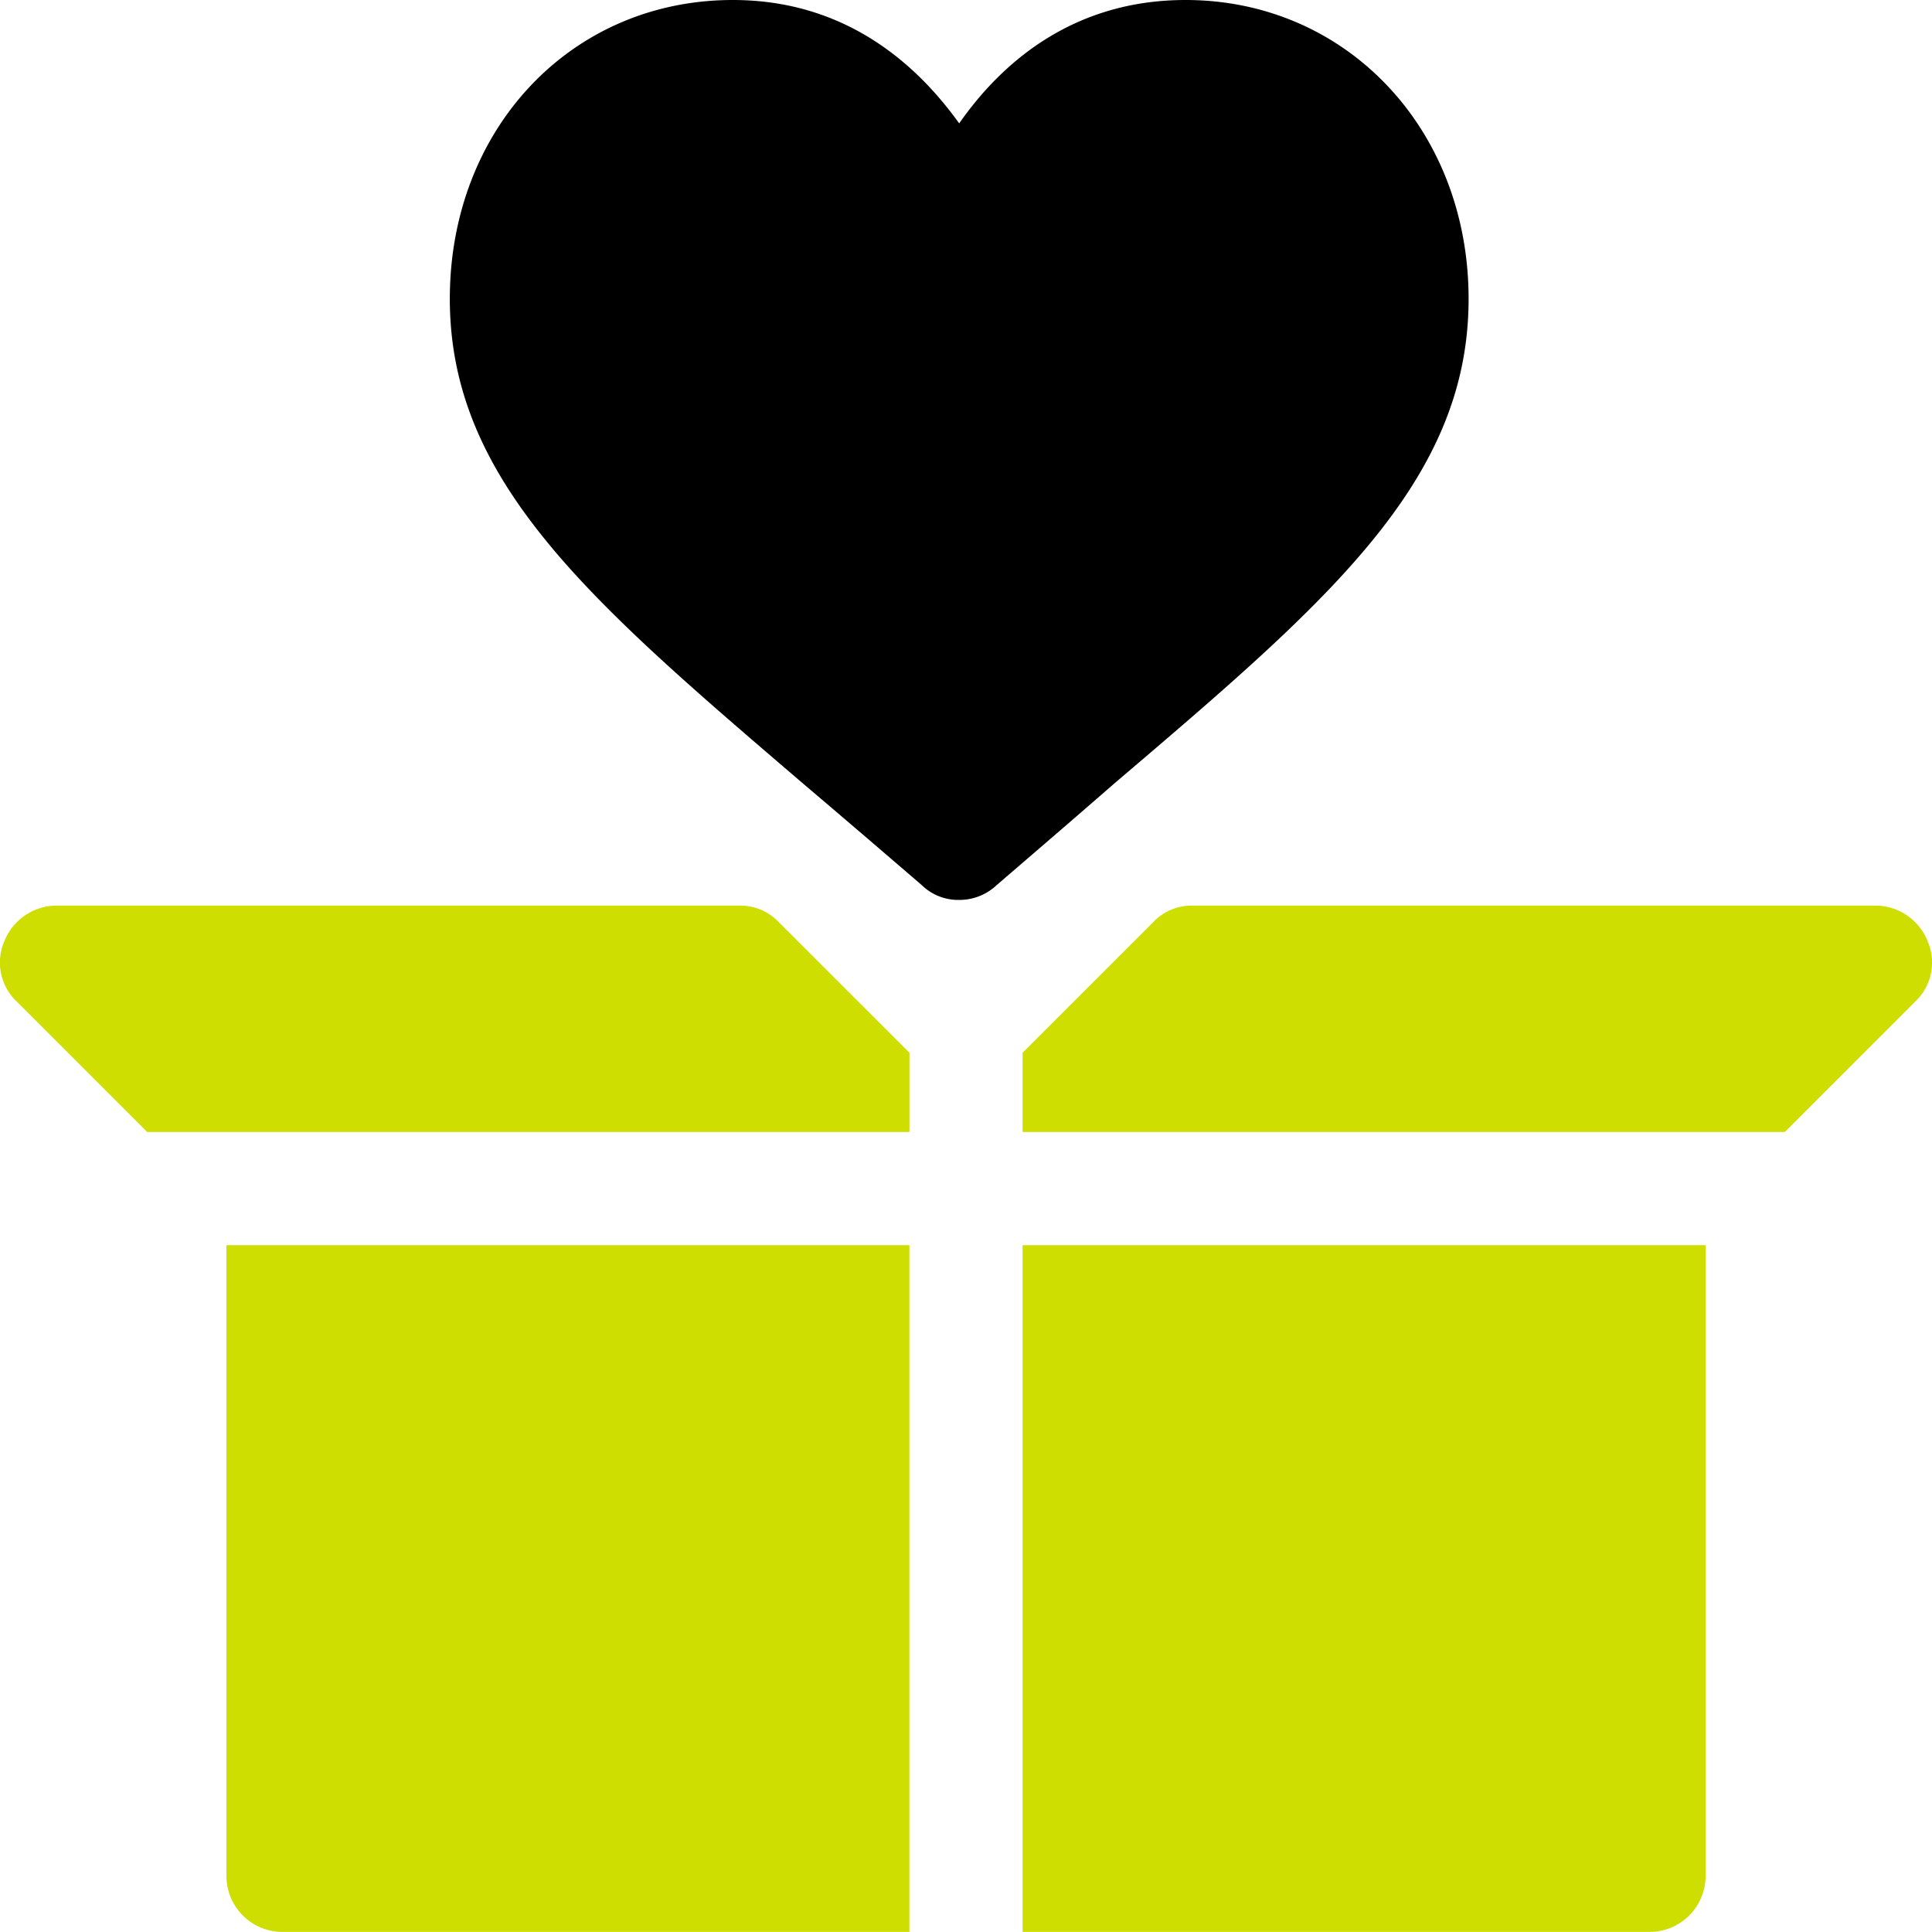
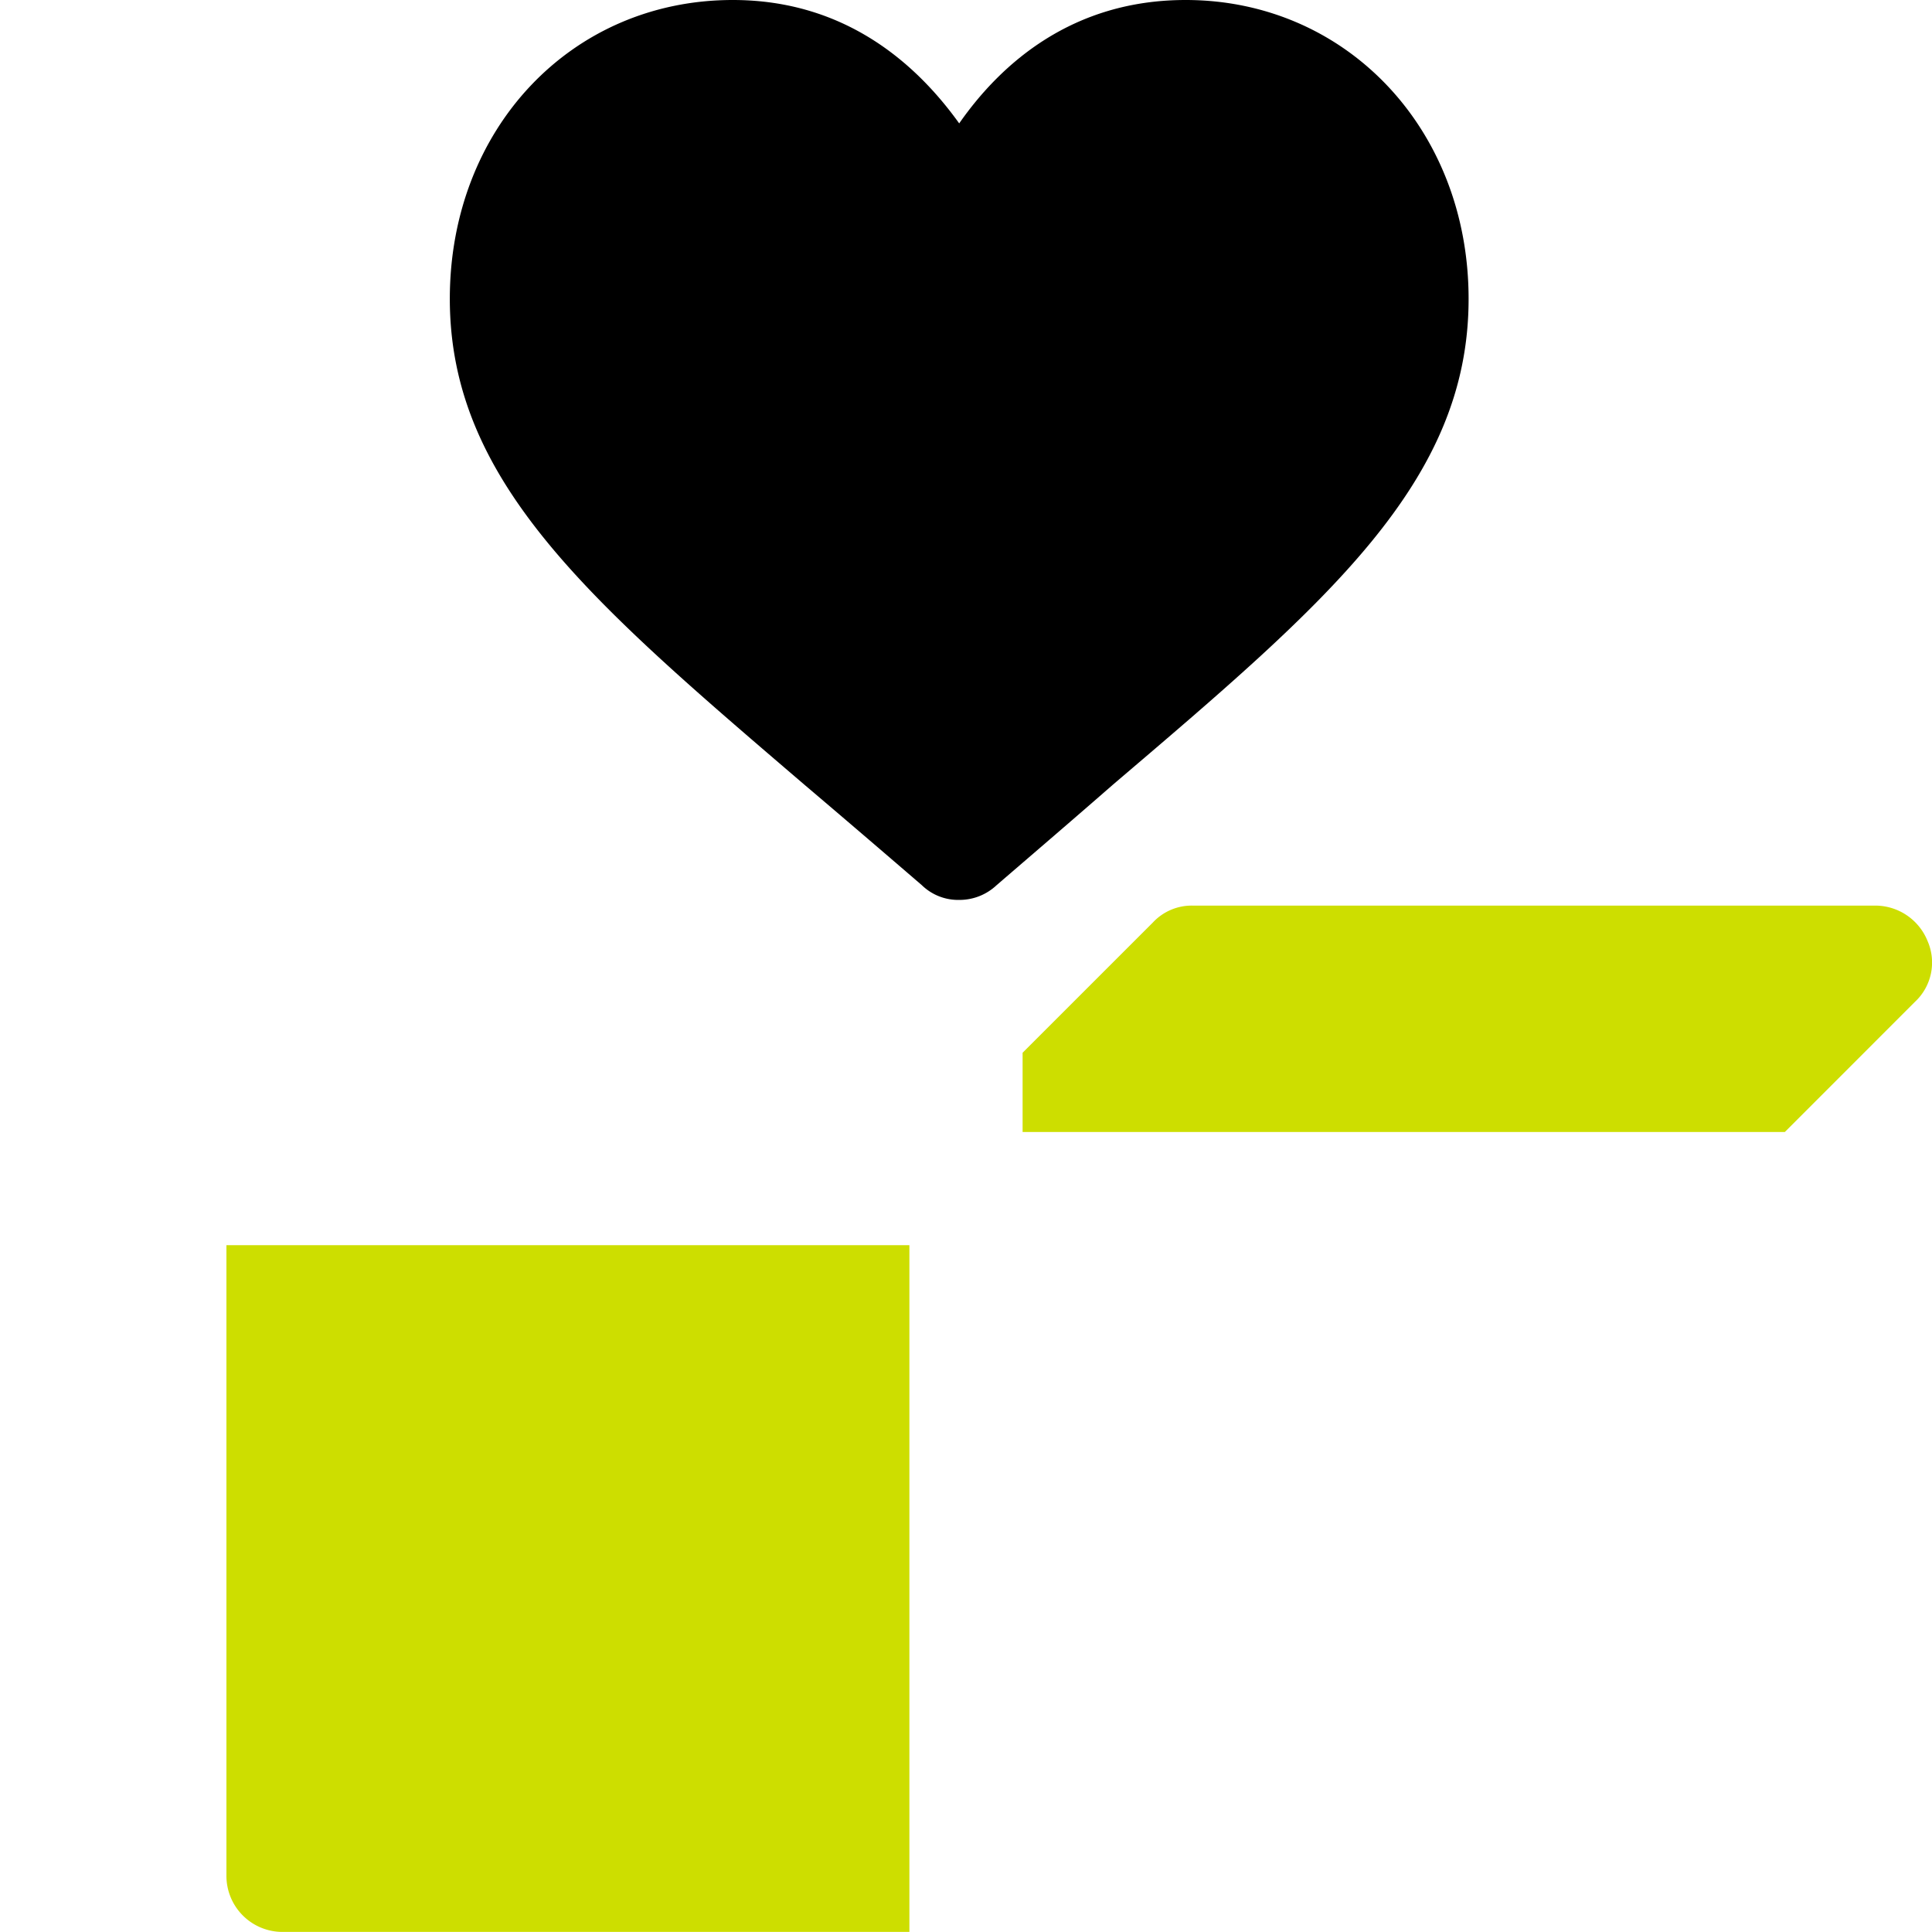
<svg xmlns="http://www.w3.org/2000/svg" viewBox="0 0 168.551 168.544">
  <defs>
    <style>.a{fill:#cdde00;}</style>
  </defs>
  <path class="a" d="M19.754,108.632H79.337v59.912H24.692a4.891,4.891,0,0,1-4.938-4.938Z" />
-   <path class="a" d="M148.8,108.632v54.974a4.89,4.89,0,0,1-4.938,4.938H89.214V108.632Z" />
-   <path class="a" d="M67.98,80.487a4.633,4.633,0,0,0-3.456-1.481H4.942A4.927,4.927,0,0,0,.4,82.066,4.683,4.683,0,0,0,1.486,87.4L12.841,98.756h66.5V91.843Z" />
  <path class="a" d="M168.152,82.067a4.924,4.924,0,0,0-4.542-3.061H104.028a4.629,4.629,0,0,0-3.457,1.482L89.214,91.843v6.913h66.5L167.066,87.4a4.682,4.682,0,0,0,1.086-5.332" />
  <path d="M103.434,0c-9.876,0-16.1,5.531-19.752,10.765C79.93,5.531,73.708,0,63.932,0,49.809,0,39.243,11.259,39.243,26.072c0,16,12.344,26.466,30.91,42.366,3.26,2.766,6.716,5.728,10.271,8.789a4.545,4.545,0,0,0,3.258,1.283,4.714,4.714,0,0,0,3.26-1.283c3.555-3.061,7.011-6.024,10.172-8.789,18.664-15.9,31.009-26.367,31.009-42.366C128.123,11.259,117.458,0,103.434,0" />
</svg>